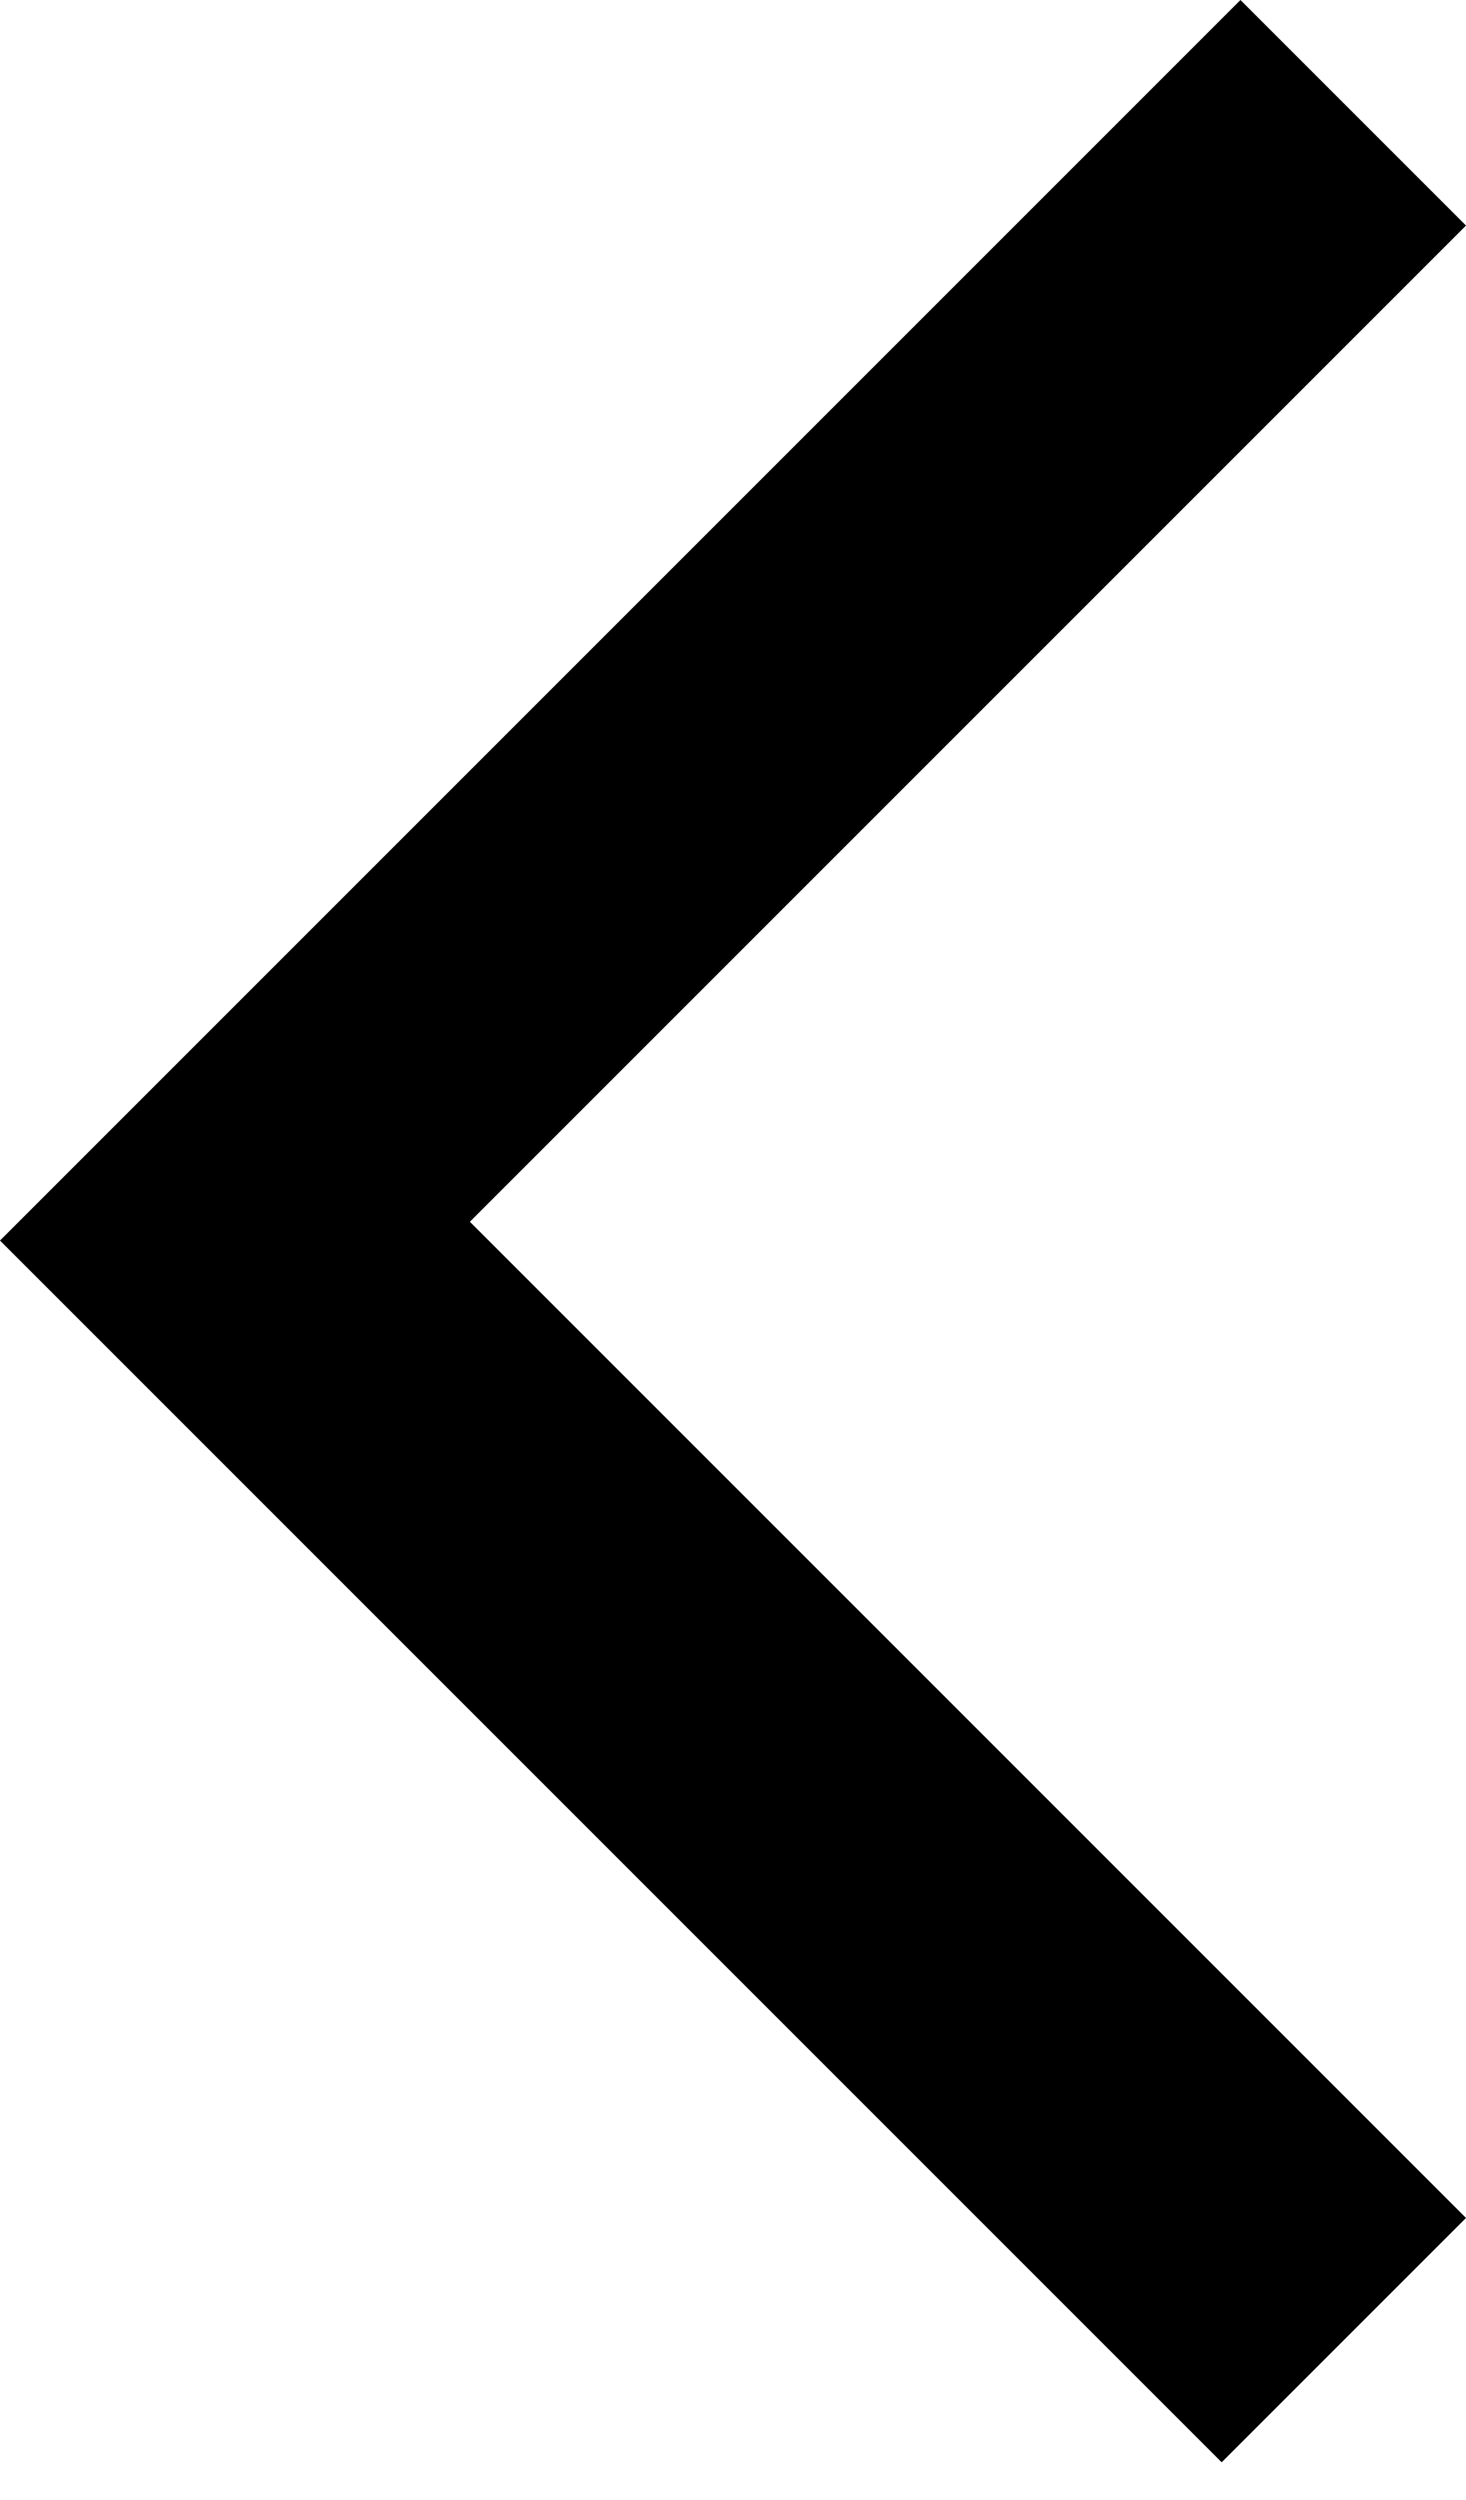
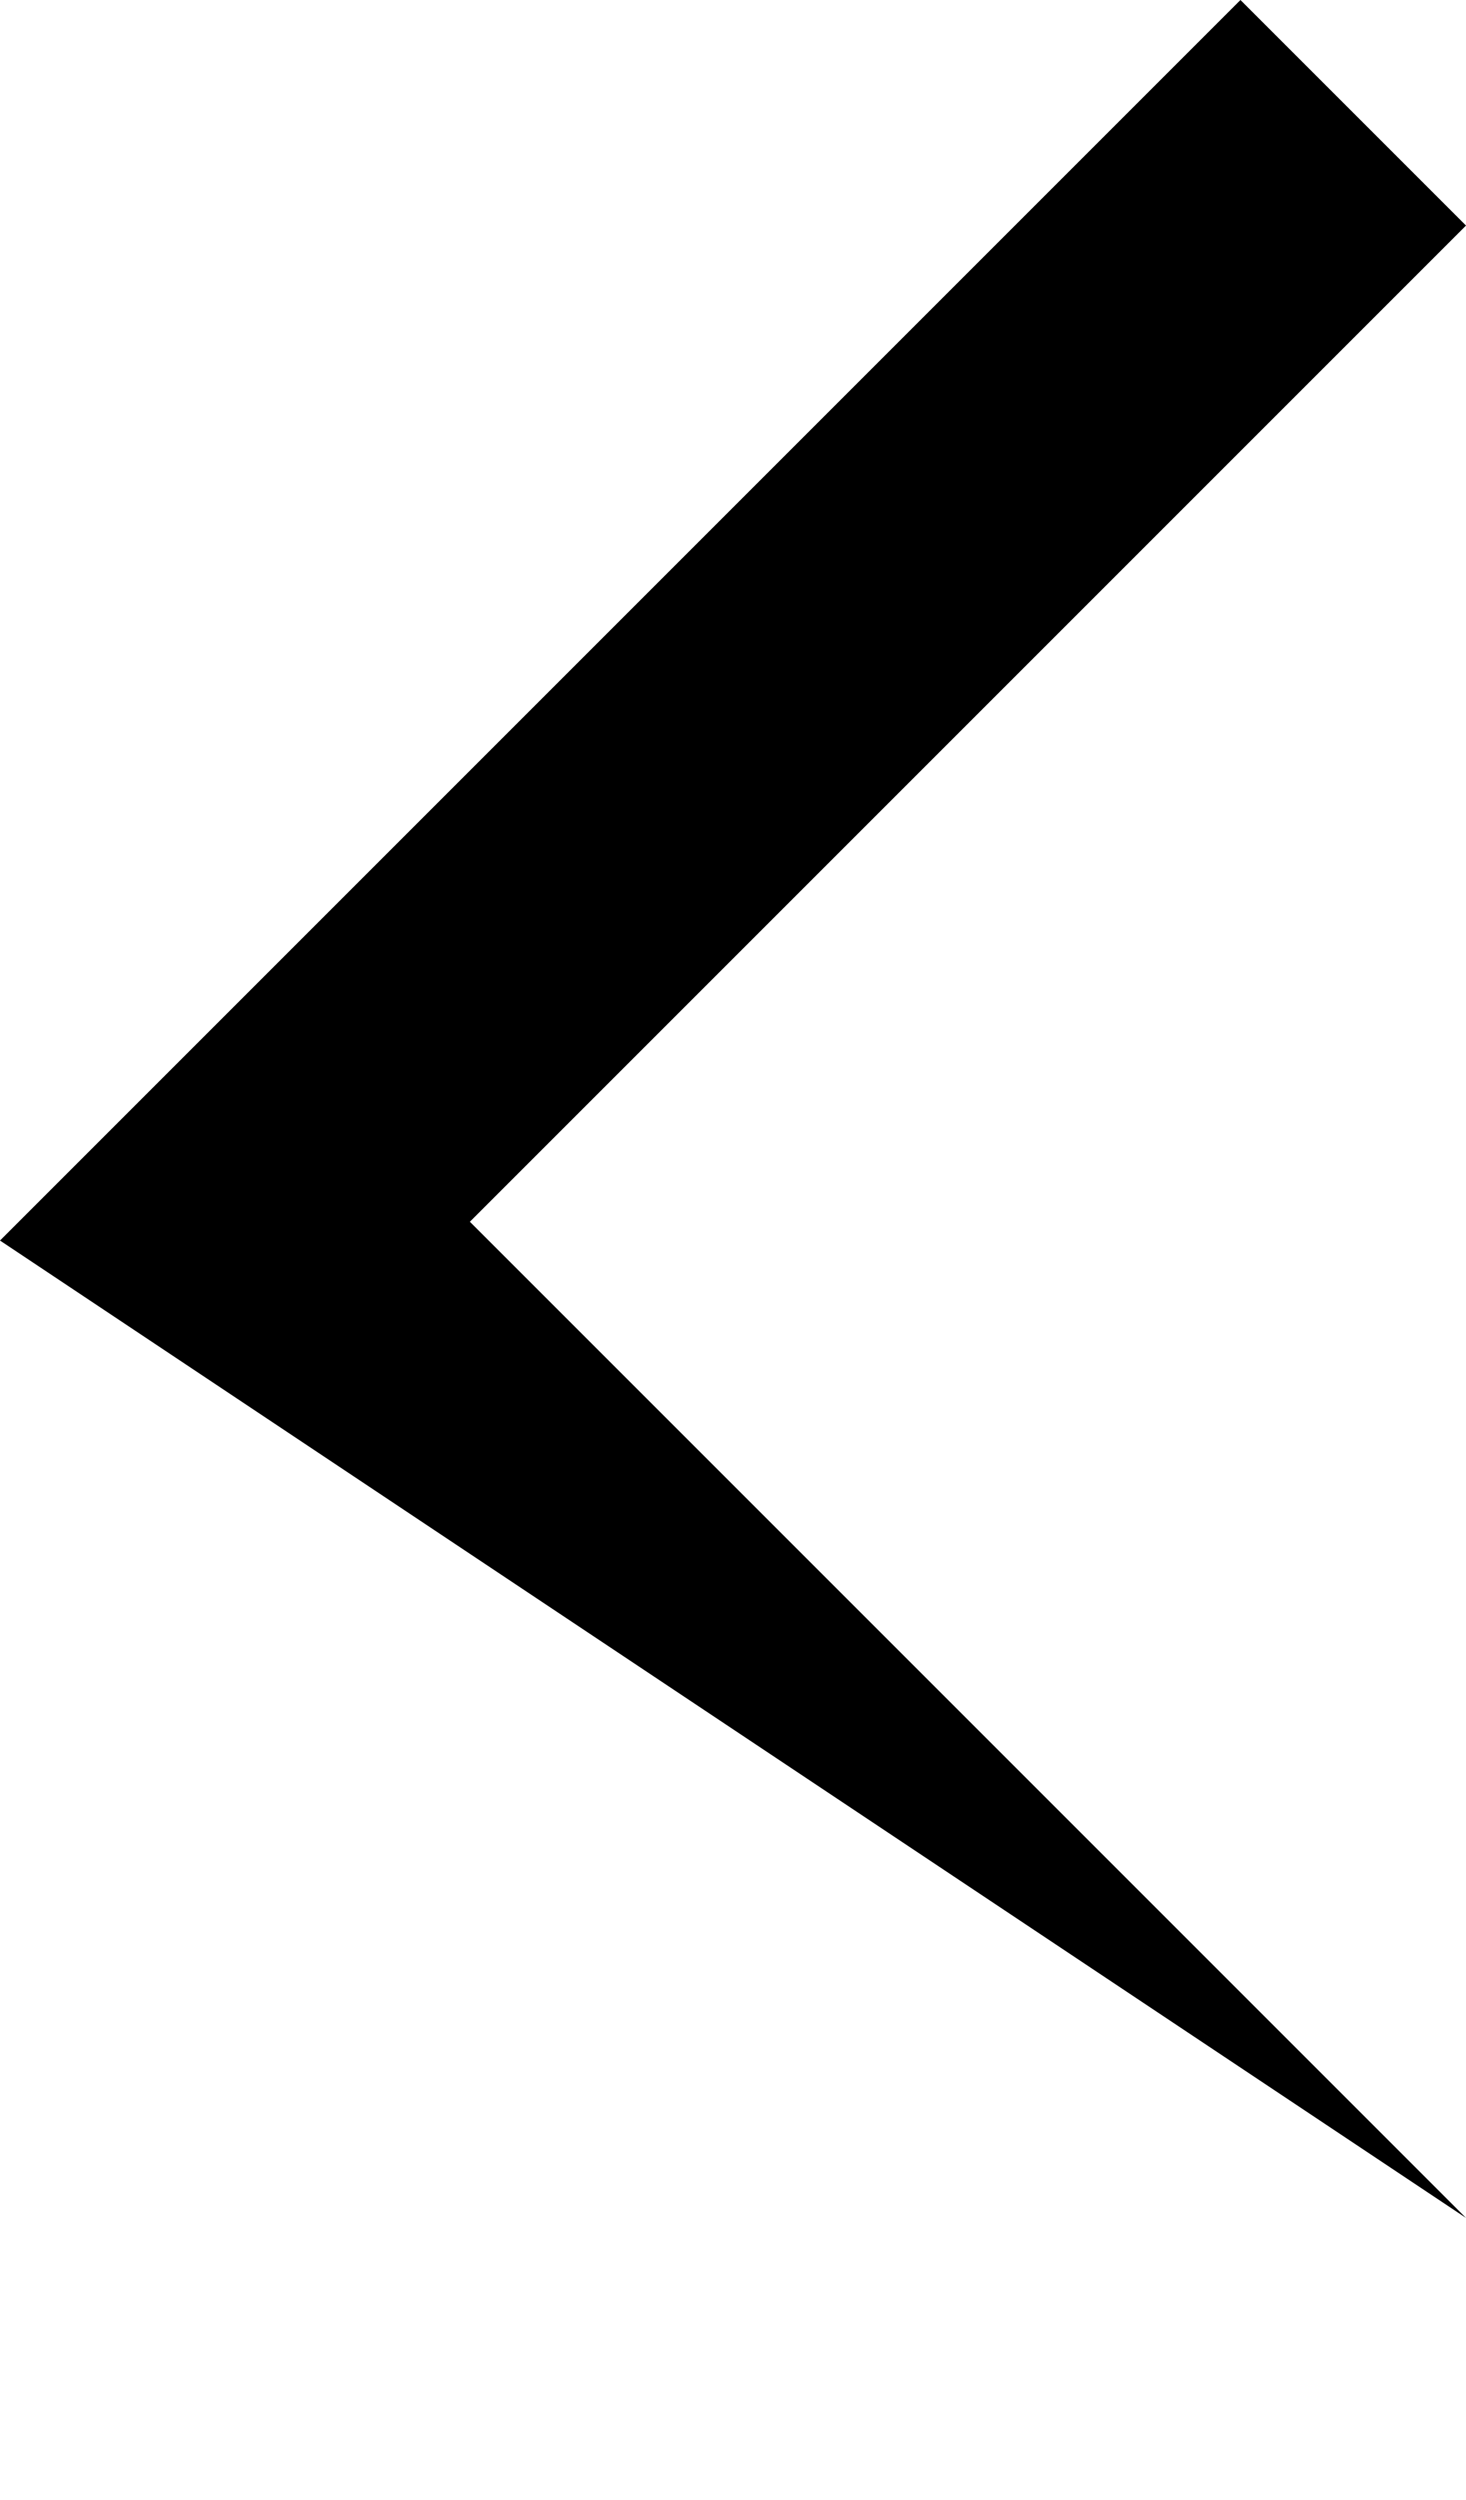
<svg xmlns="http://www.w3.org/2000/svg" version="1.1" id="レイヤー_1" x="0px" y="0px" viewBox="0 0 7.8 13.3" style="enable-background:new 0 0 7.8 13.3;" xml:space="preserve">
-   <path d="M0,6.6L6.6,0l1.2,1.2L2.5,6.5l5.3,5.3l-1.3,1.3L0,6.6z" />
+   <path d="M0,6.6L6.6,0l1.2,1.2L2.5,6.5l5.3,5.3L0,6.6z" />
</svg>